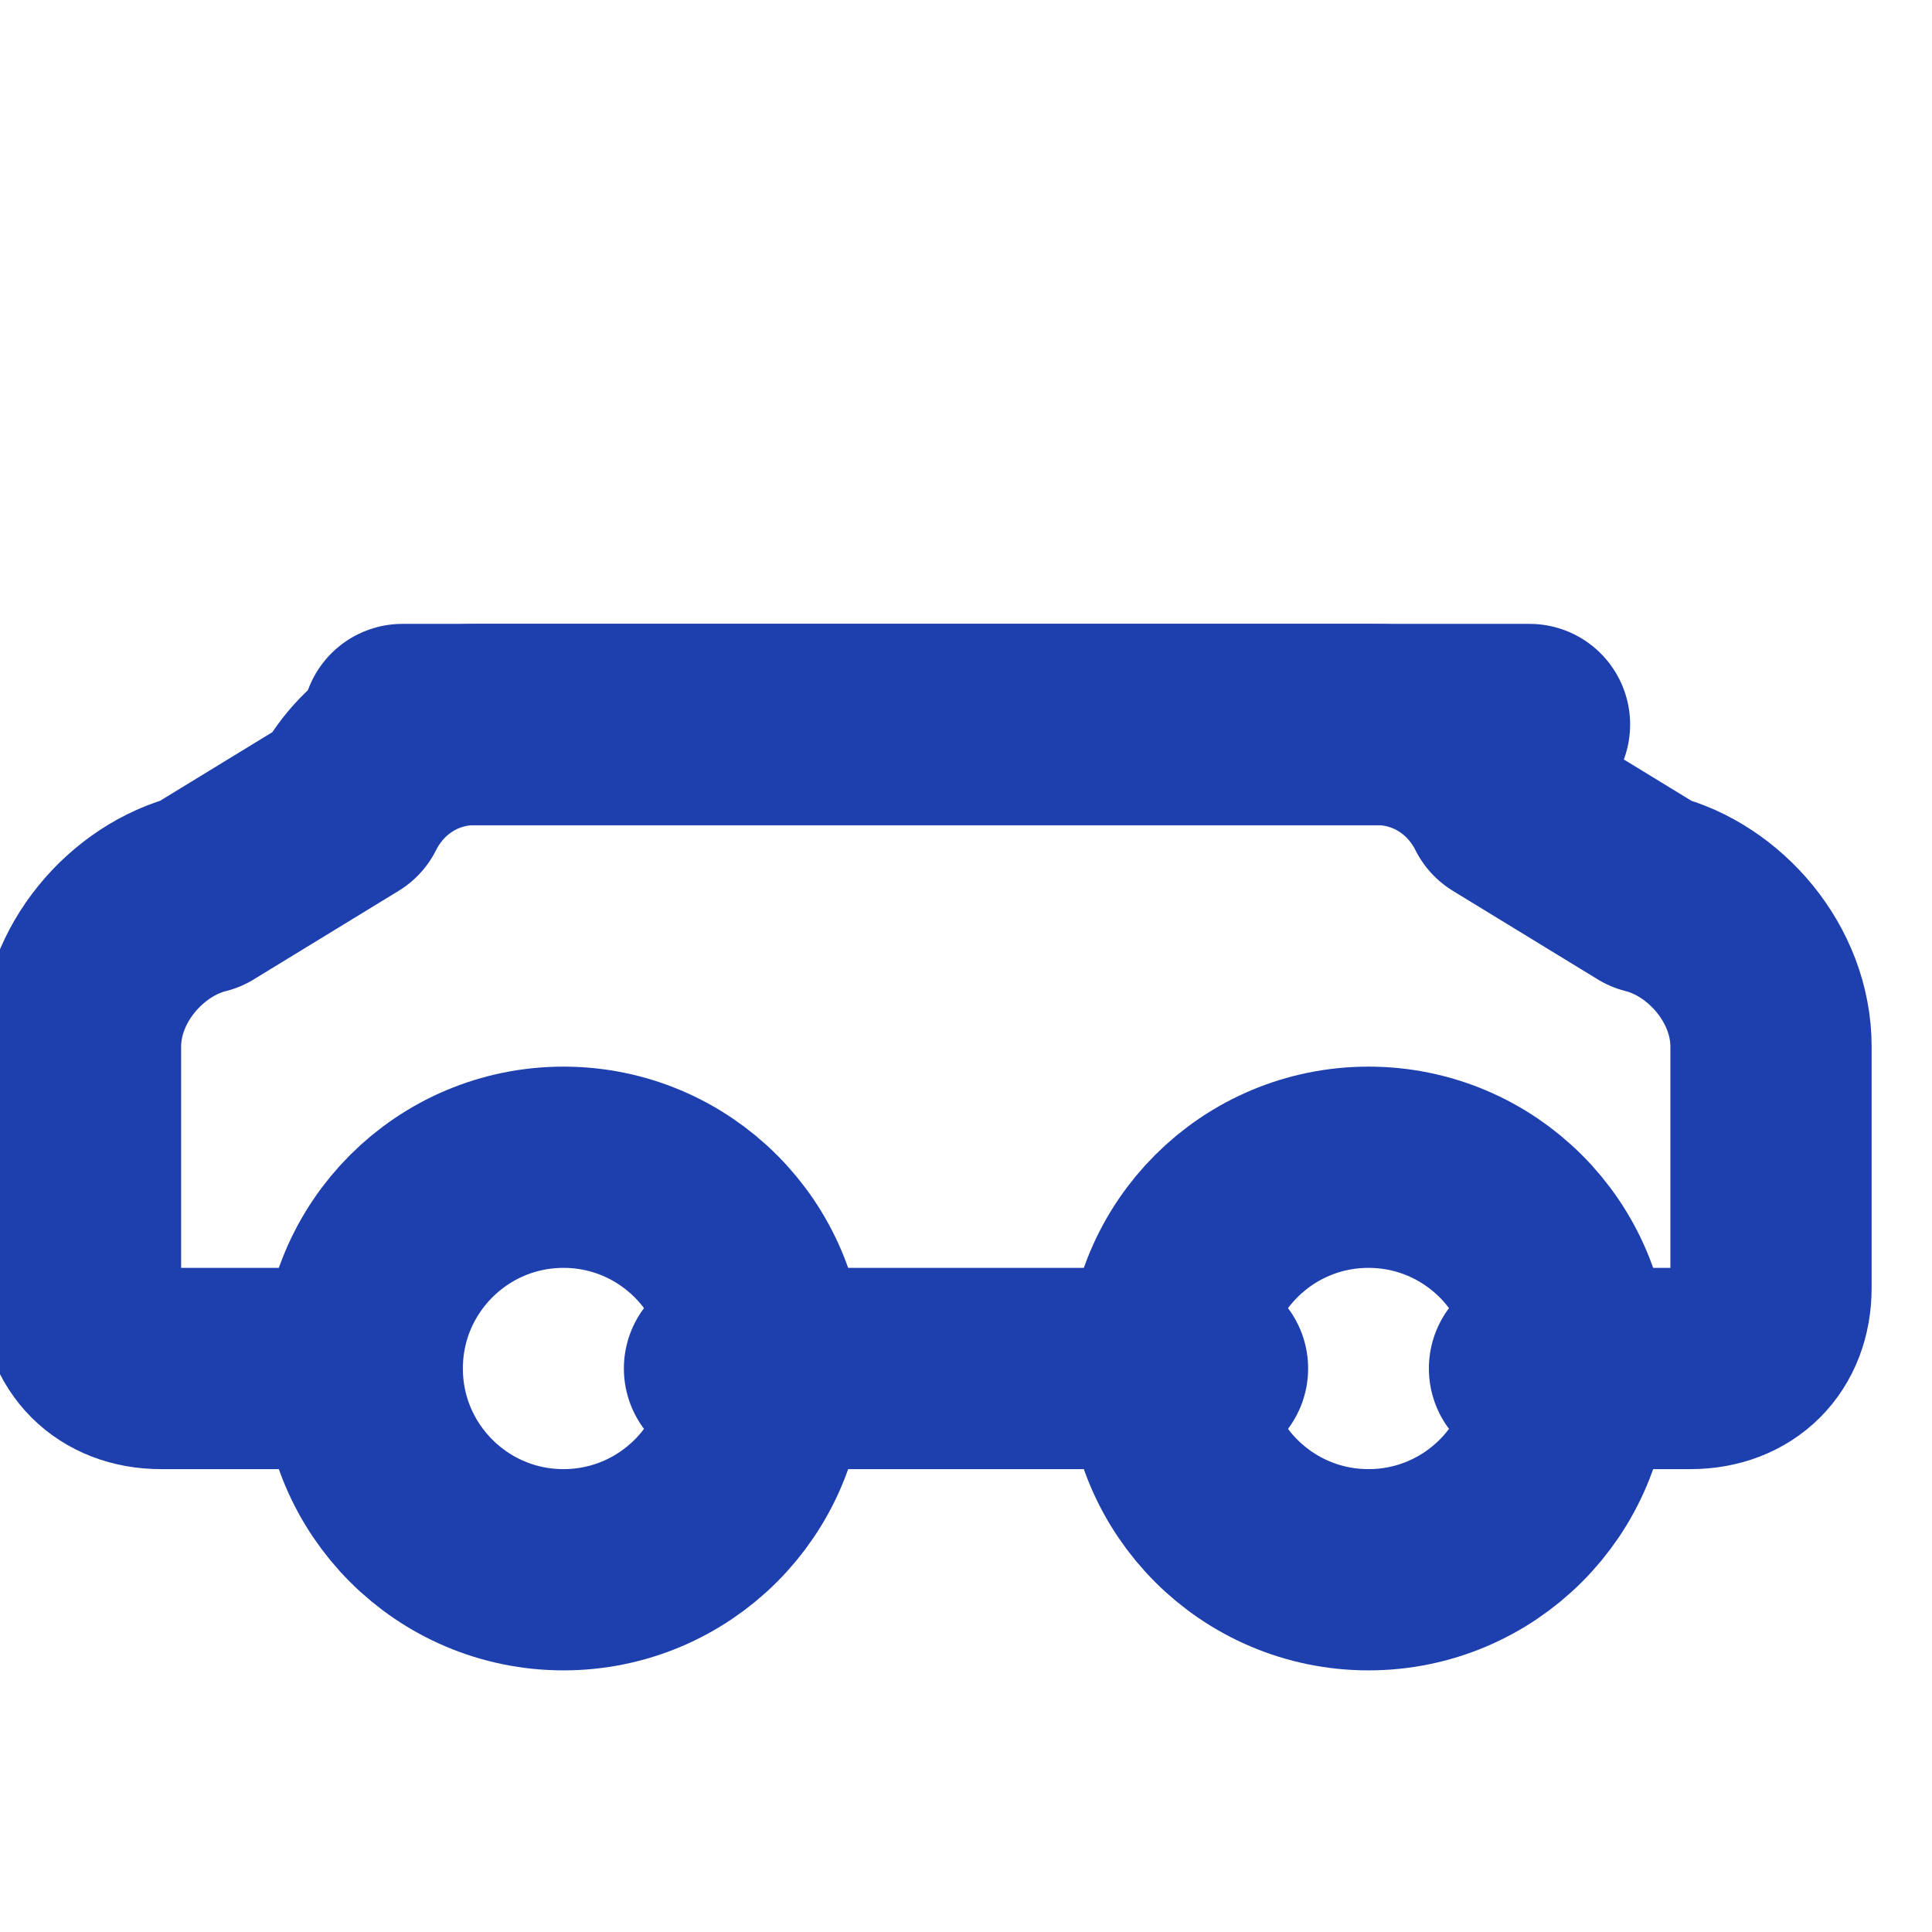
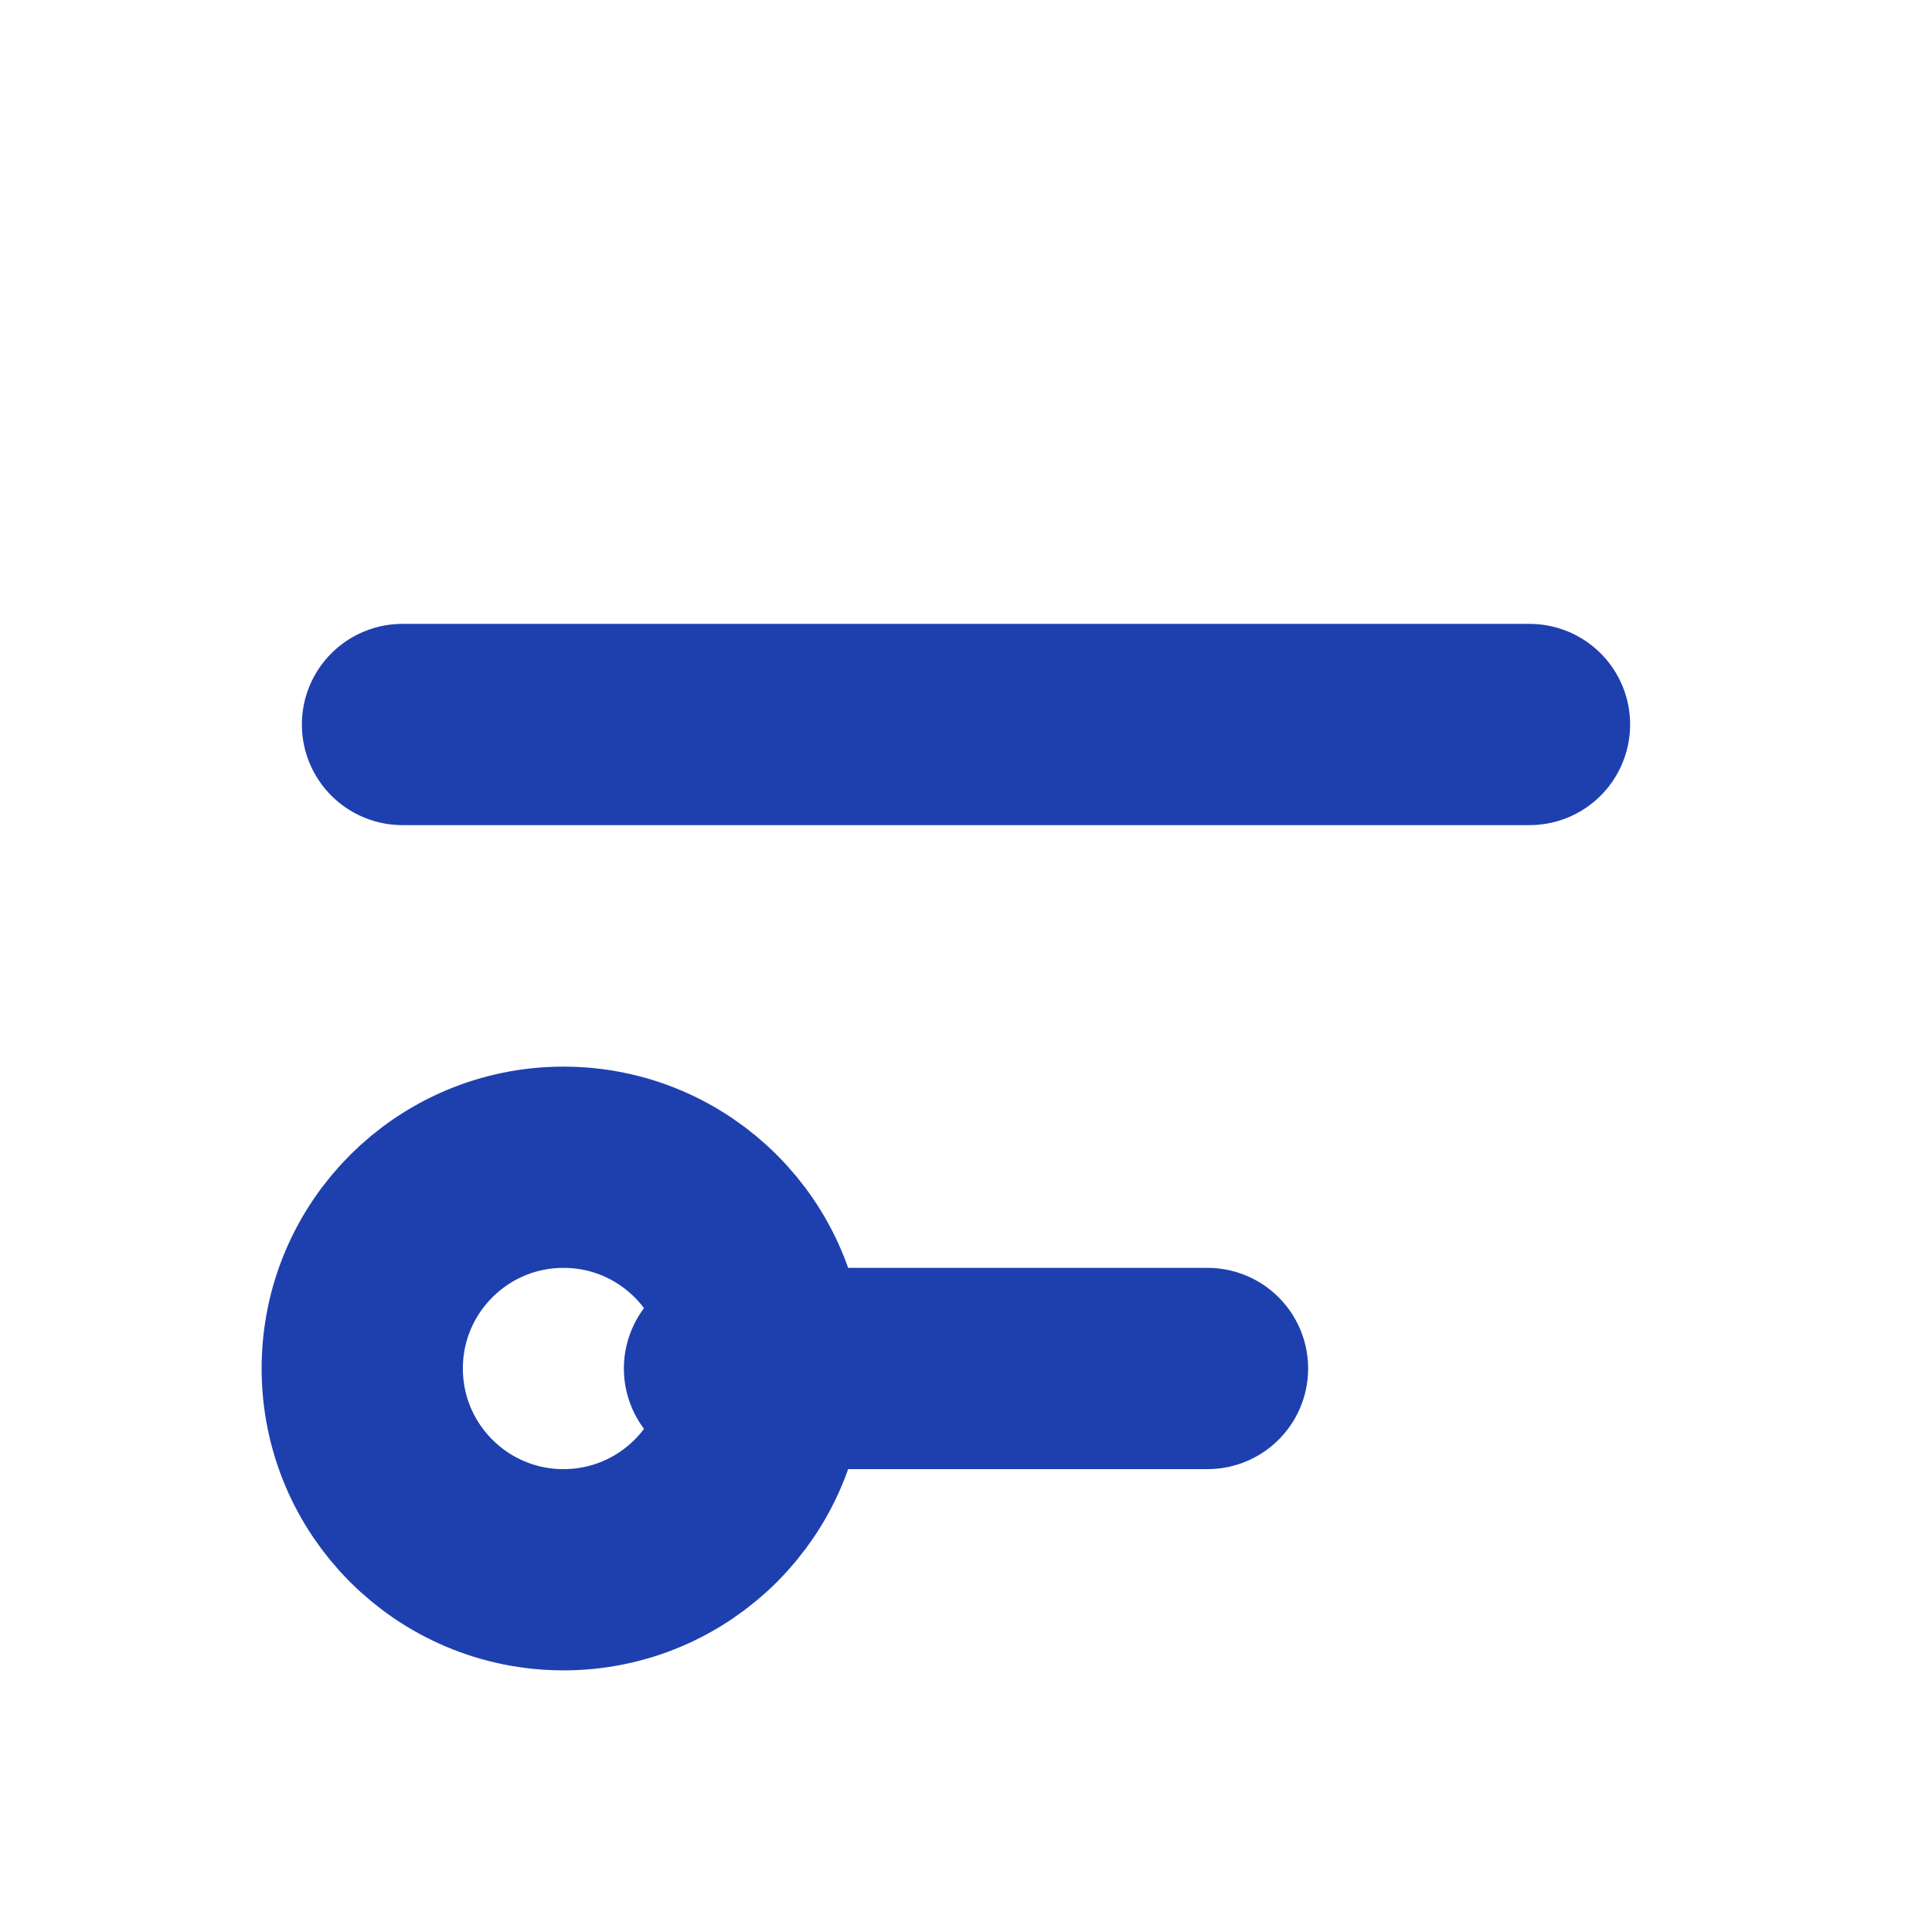
<svg xmlns="http://www.w3.org/2000/svg" width="32" height="32" viewBox="0 0 24 24" fill="none" stroke="#1e40af" stroke-width="2.5" stroke-linecap="round" stroke-linejoin="round">
-   <path d="M19 17h2c.6 0 1-.4 1-1v-3c0-.9-.7-1.7-1.5-1.9L18.7 10c-.3-.6-.9-1-1.6-1H5.9c-.7 0-1.3.4-1.6 1L2.5 11.1C1.7 11.3 1 12.1 1 13v3c0 .6.4 1 1 1h2" />
  <circle cx="7" cy="17" r="2.5" />
-   <circle cx="17" cy="17" r="2.5" />
  <path d="M9 17h6" />
  <path d="M5 9h14" />
</svg>